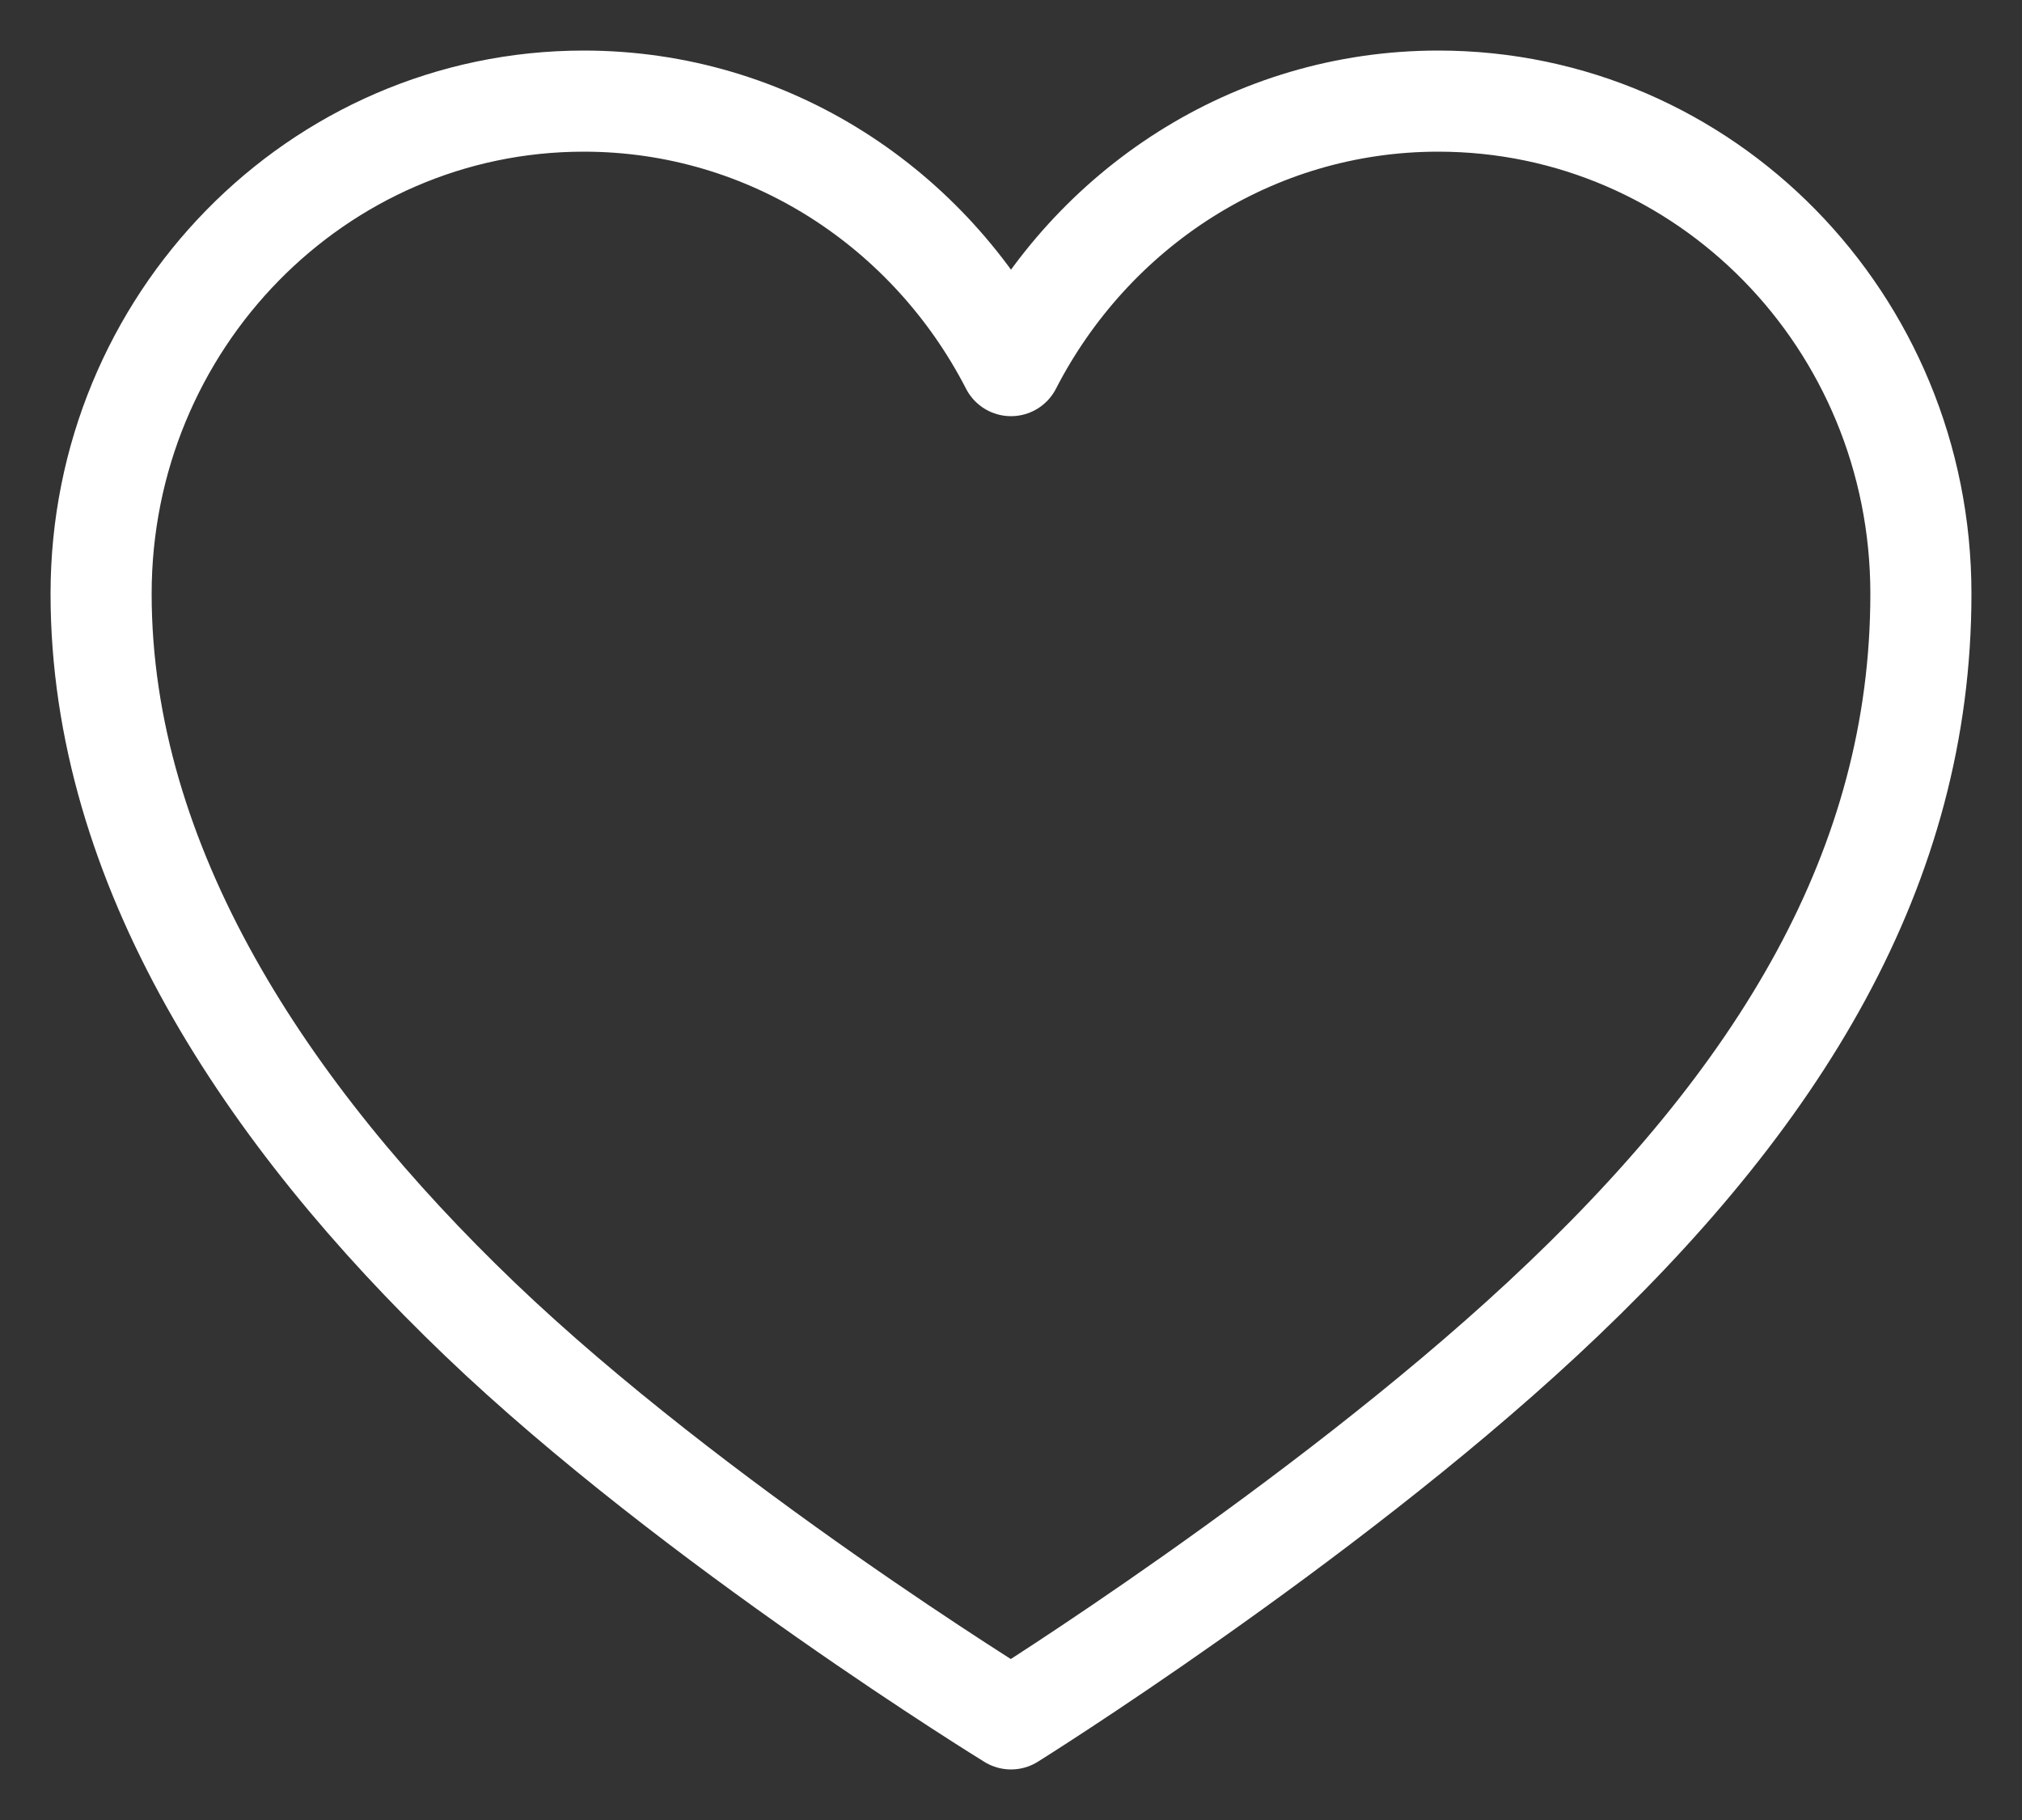
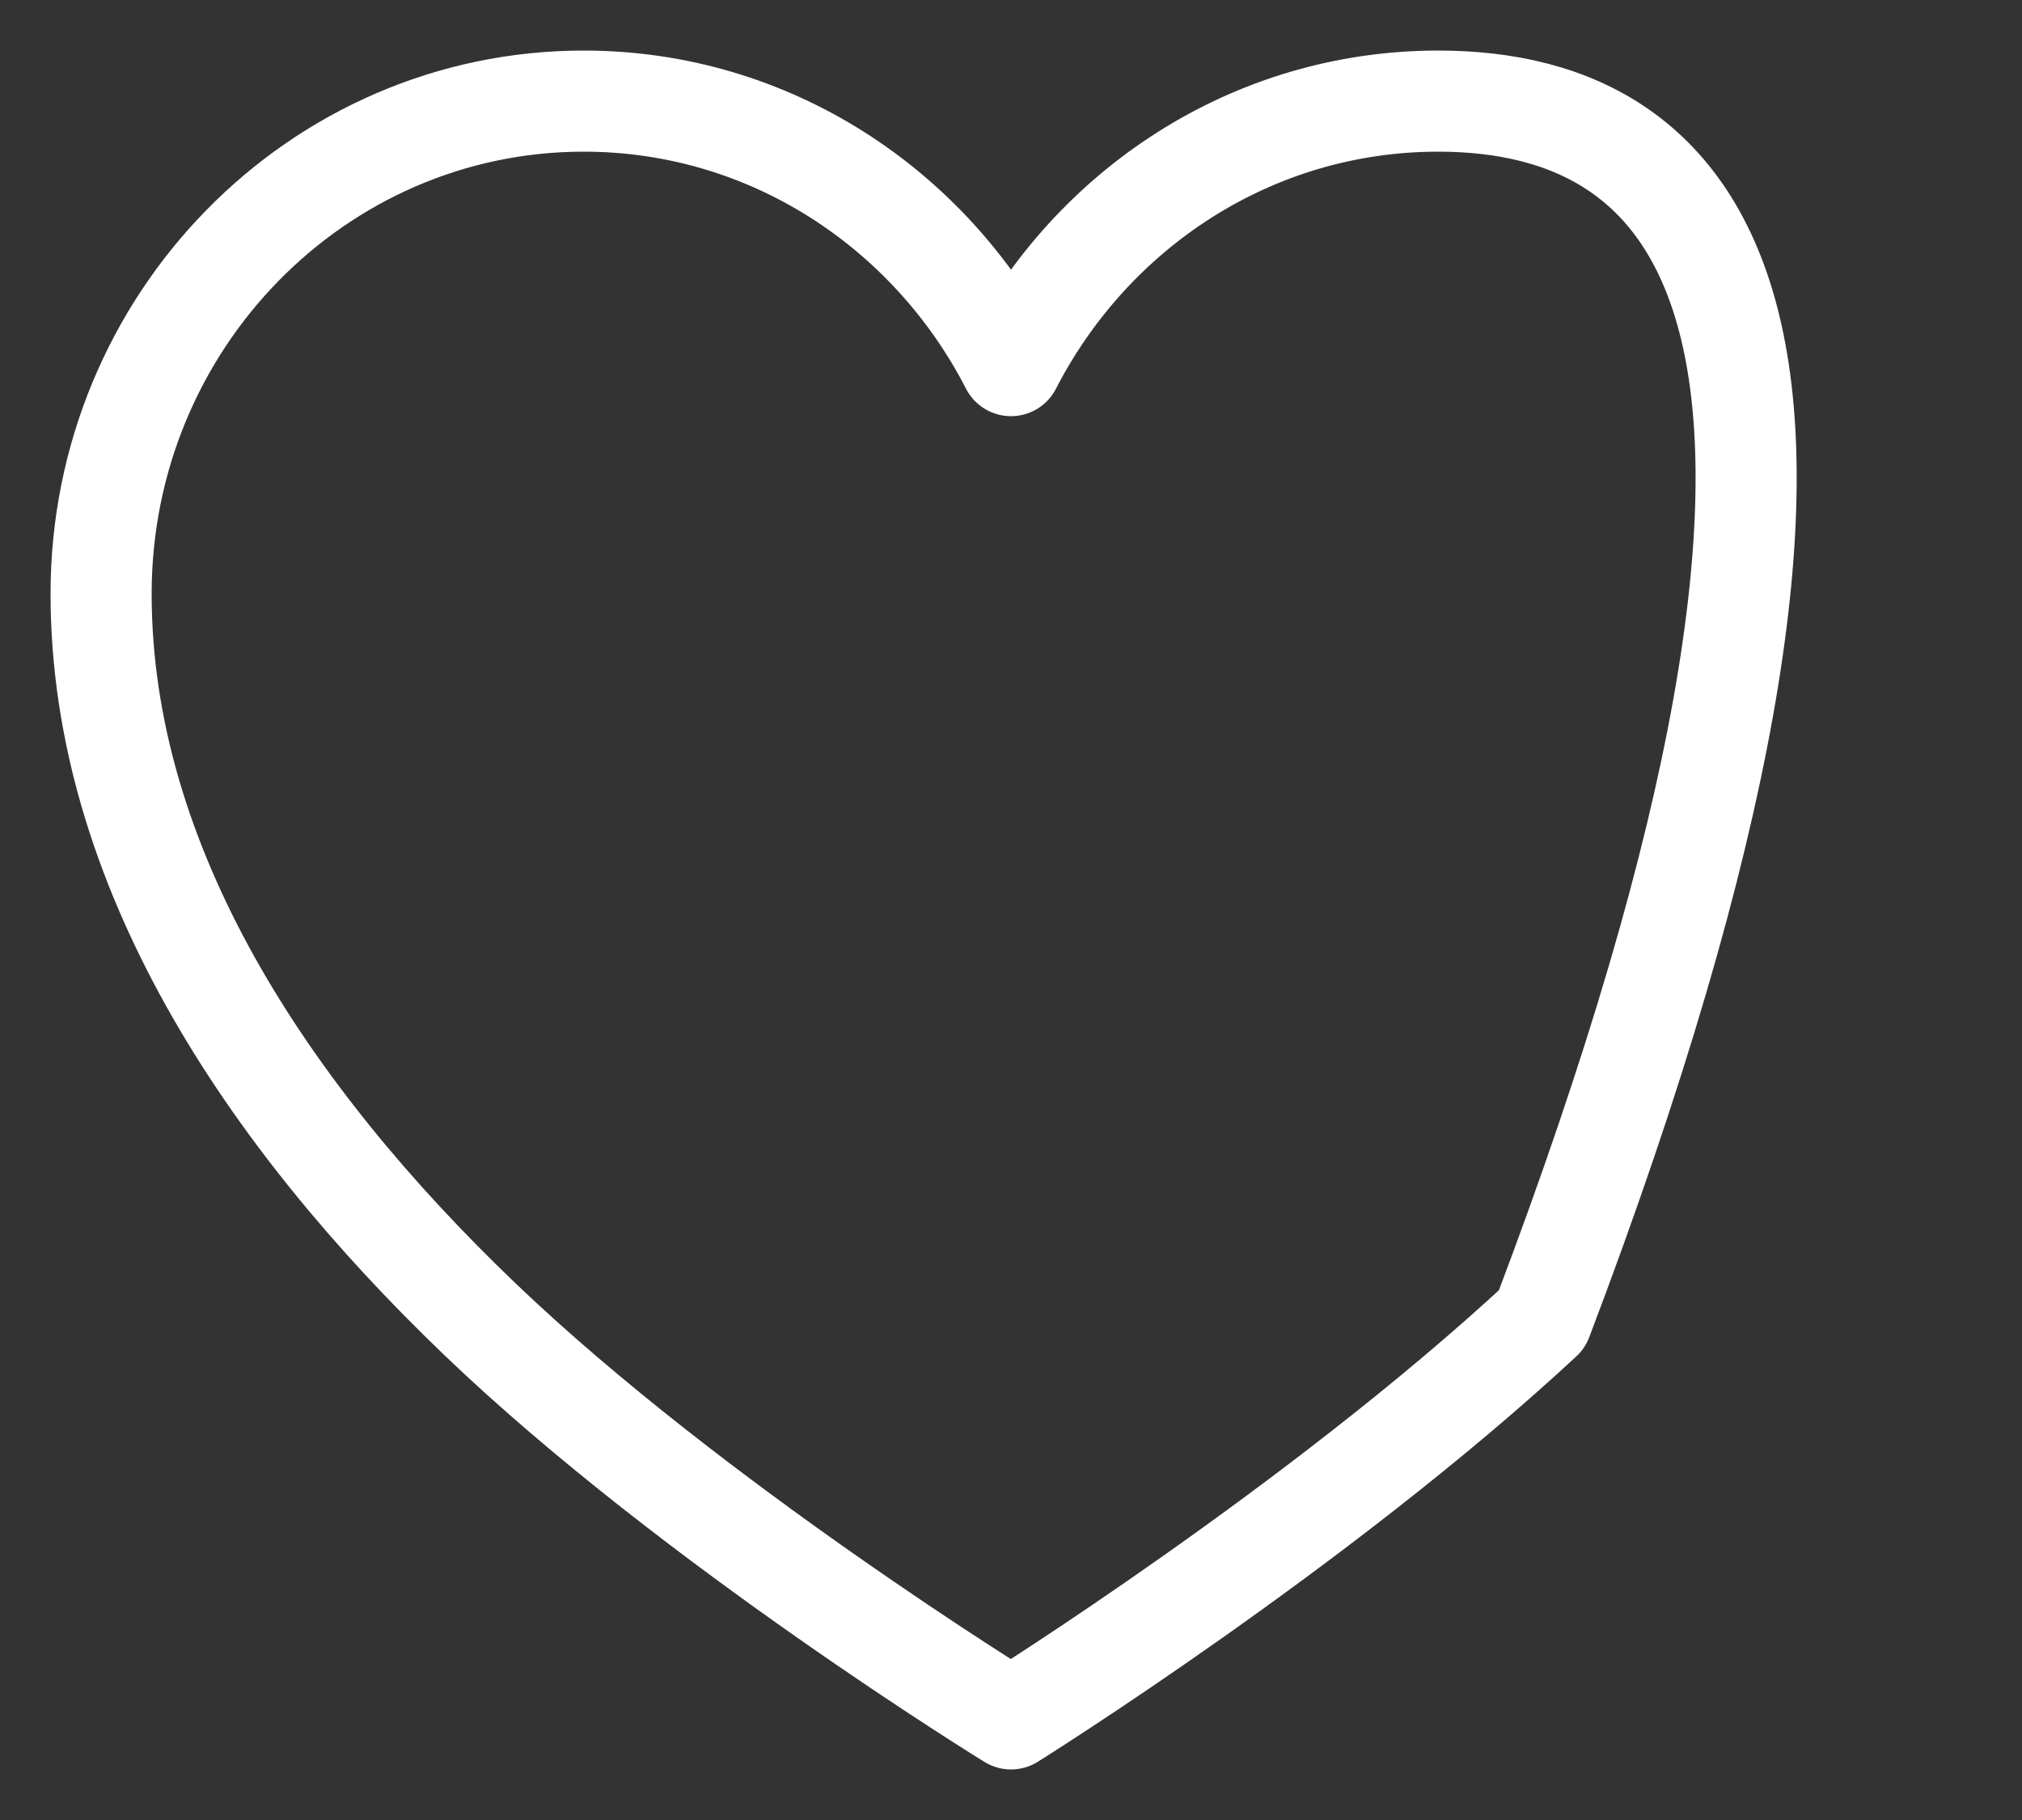
<svg xmlns="http://www.w3.org/2000/svg" width="20" height="18" viewBox="0 0 20 18" fill="none">
  <rect x="0" y="0" width="20" height="18" fill="#333333" stroke="none" />
-   <path d="M14.226 1C12.387 1 10.798 2.064 10 3.616C9.202 2.064 7.613 1 5.774 1C3.137 1 1 3.184 1 5.872C1 8.56 2.635 11.024 4.748 13.048C6.862 15.072 10 17 10 17C10 17 13.037 15.104 15.252 13.048C17.614 10.856 19 8.568 19 5.872C19 3.176 16.863 1 14.226 1Z" stroke="white" stroke-linecap="round" stroke-linejoin="round" />
+   <path d="M14.226 1C12.387 1 10.798 2.064 10 3.616C9.202 2.064 7.613 1 5.774 1C3.137 1 1 3.184 1 5.872C1 8.56 2.635 11.024 4.748 13.048C6.862 15.072 10 17 10 17C10 17 13.037 15.104 15.252 13.048C19 3.176 16.863 1 14.226 1Z" stroke="white" stroke-linecap="round" stroke-linejoin="round" />
</svg>